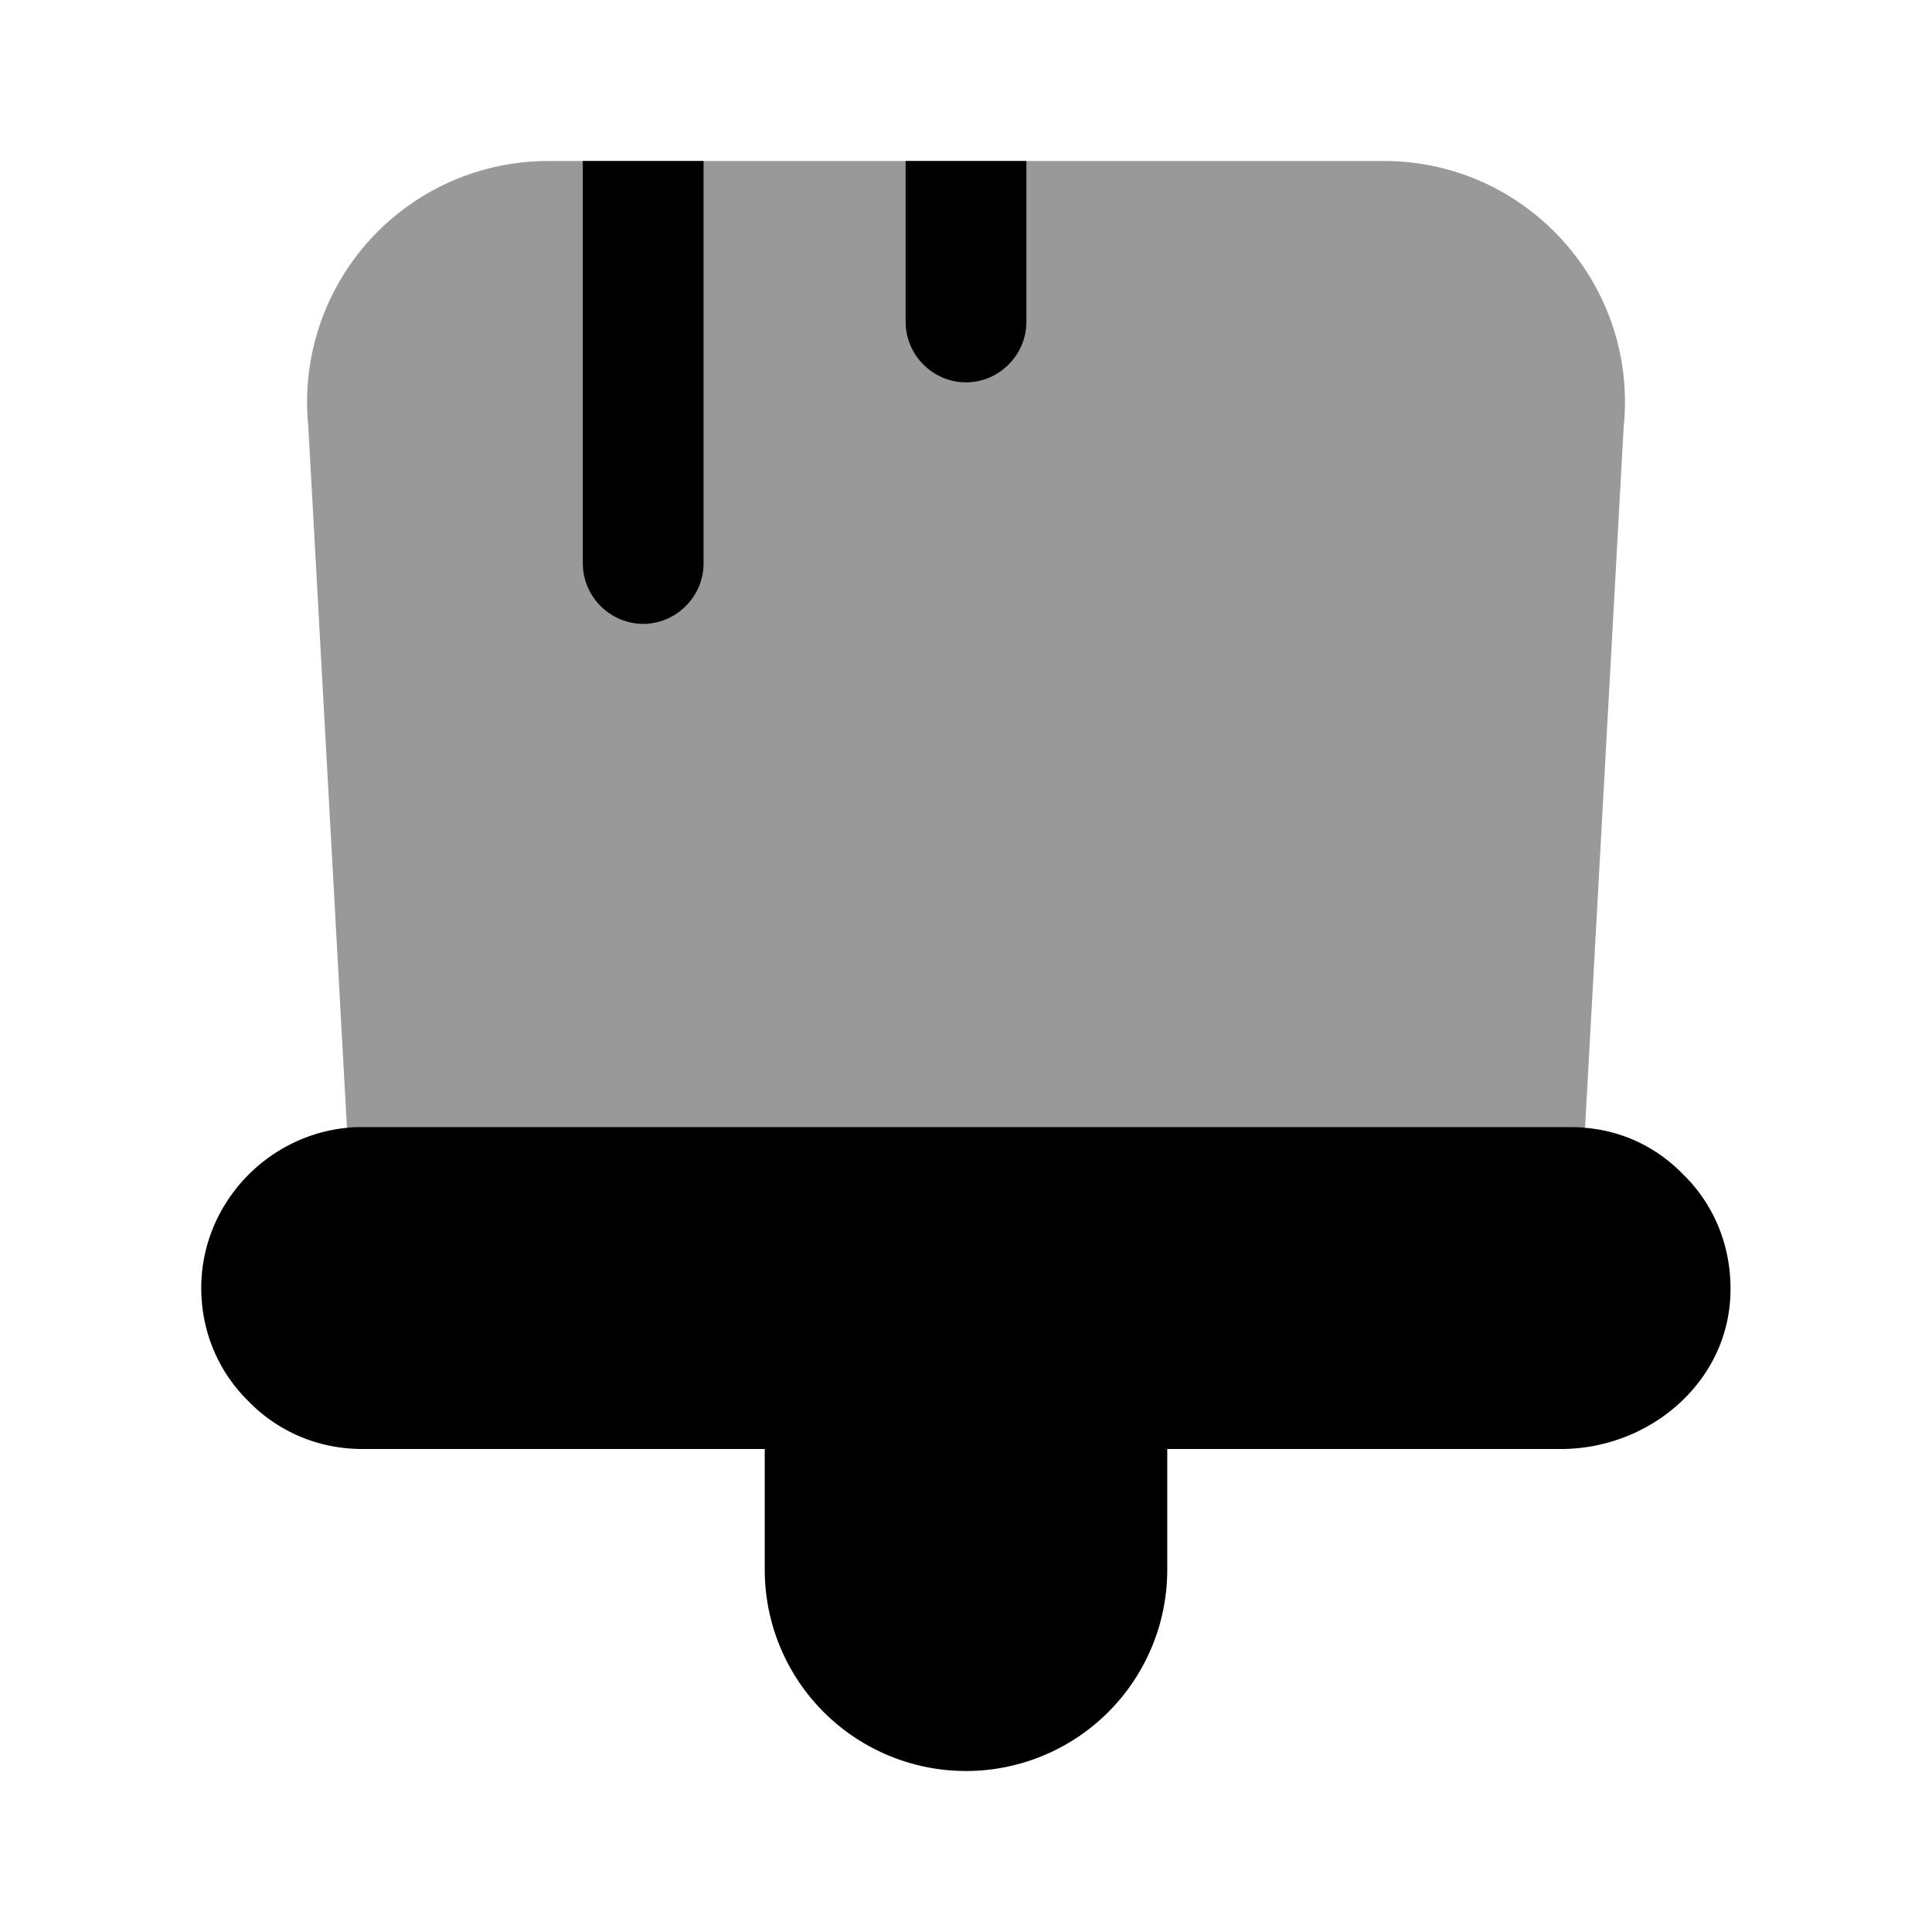
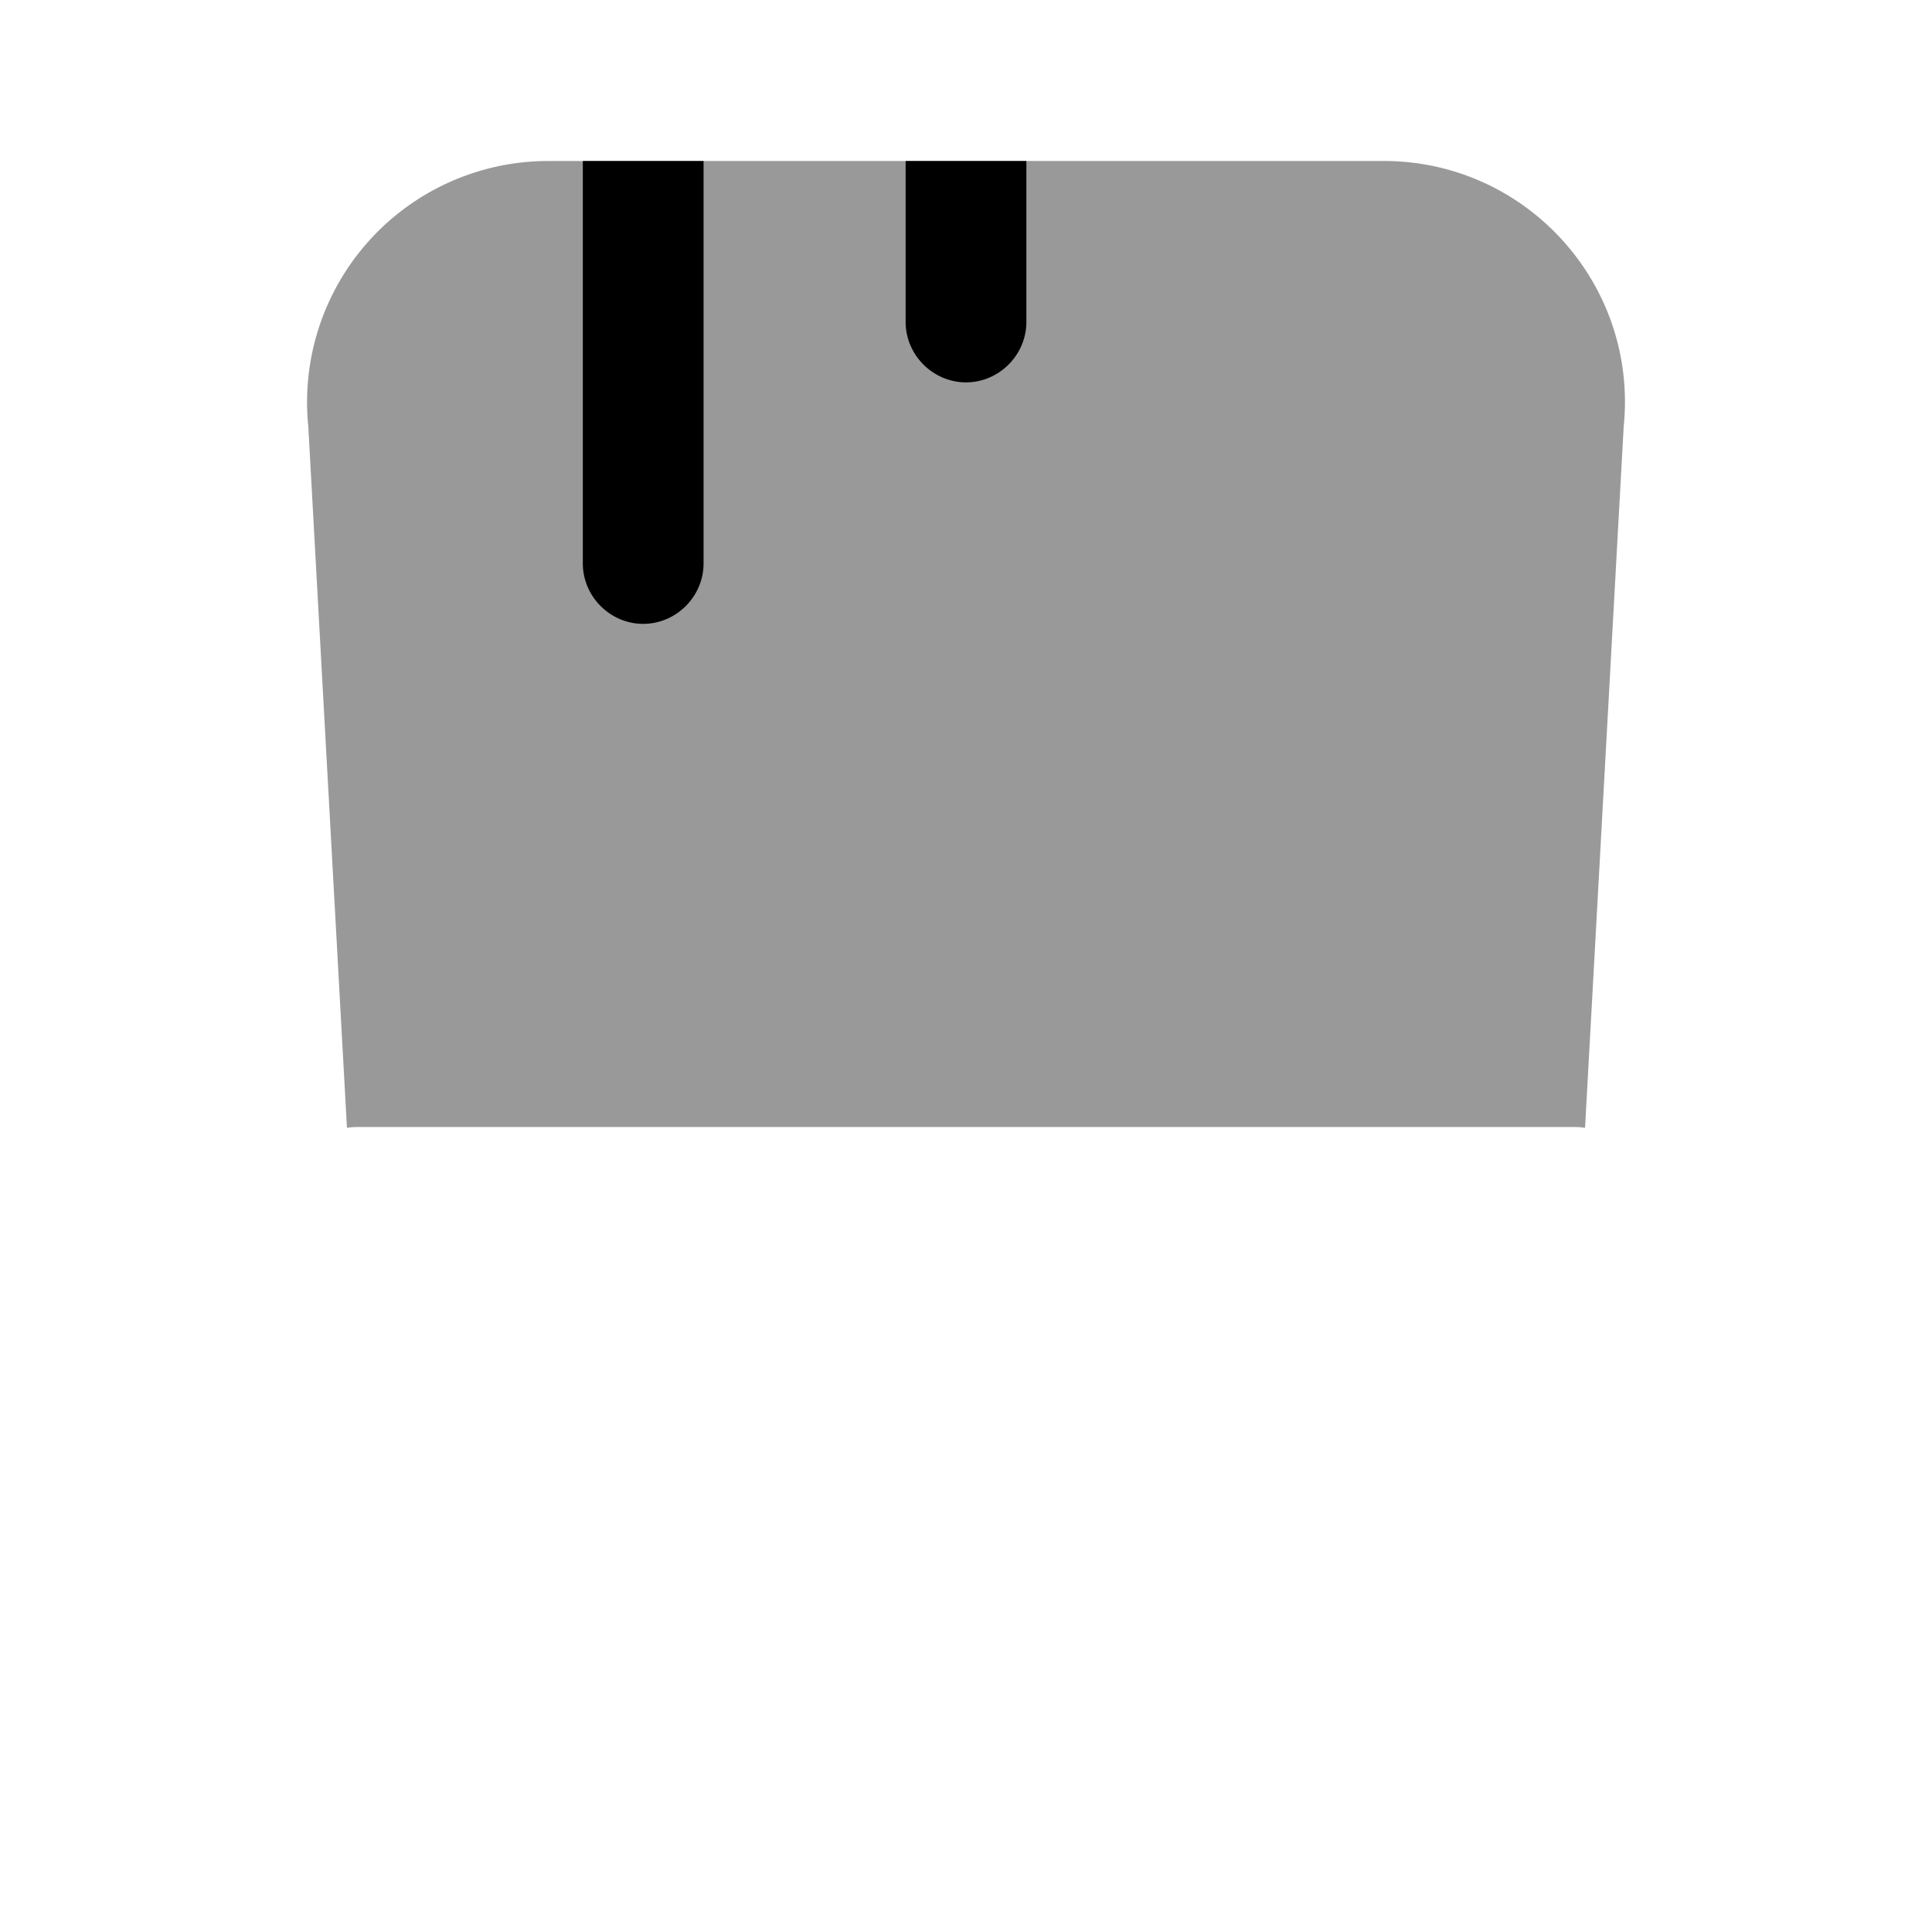
<svg xmlns="http://www.w3.org/2000/svg" viewBox="0 0 24 24" fill="currentColor" aria-hidden="true">
-   <path d="M9.5 19.5V18h-5c-.55 0-1.05-.22-1.41-.59-.37-.36-.59-.86-.59-1.41 0-1.03.8-1.89 1.81-1.99.06-.01.12-.01.19-.01h15c.07 0 .13 0 .19.01.48.04.9.25 1.22.58.41.4.63.97.58 1.59-.09 1.05-1.04 1.82-2.1 1.82H14.5v1.5a2.5 2.5 0 01-5 0z" />
  <path d="M20.17 5.3l-.48 8.71c-.06-.01-.12-.01-.19-.01h-15c-.07 0-.13 0-.19.01L3.83 5.3A2.996 2.996 0 016.81 2h10.38c1.77 0 3.16 1.53 2.98 3.3z" opacity=".4" />
-   <path d="M8.74 2v5c0 .41-.34.75-.75.75s-.75-.34-.75-.75V2h1.5zM12.75 2v2c0 .41-.34.75-.75.75s-.75-.34-.75-.75V2h1.5z" />
+   <path d="M8.74 2v5c0 .41-.34.75-.75.75s-.75-.34-.75-.75V2zM12.75 2v2c0 .41-.34.75-.75.75s-.75-.34-.75-.75V2h1.5z" />
</svg>